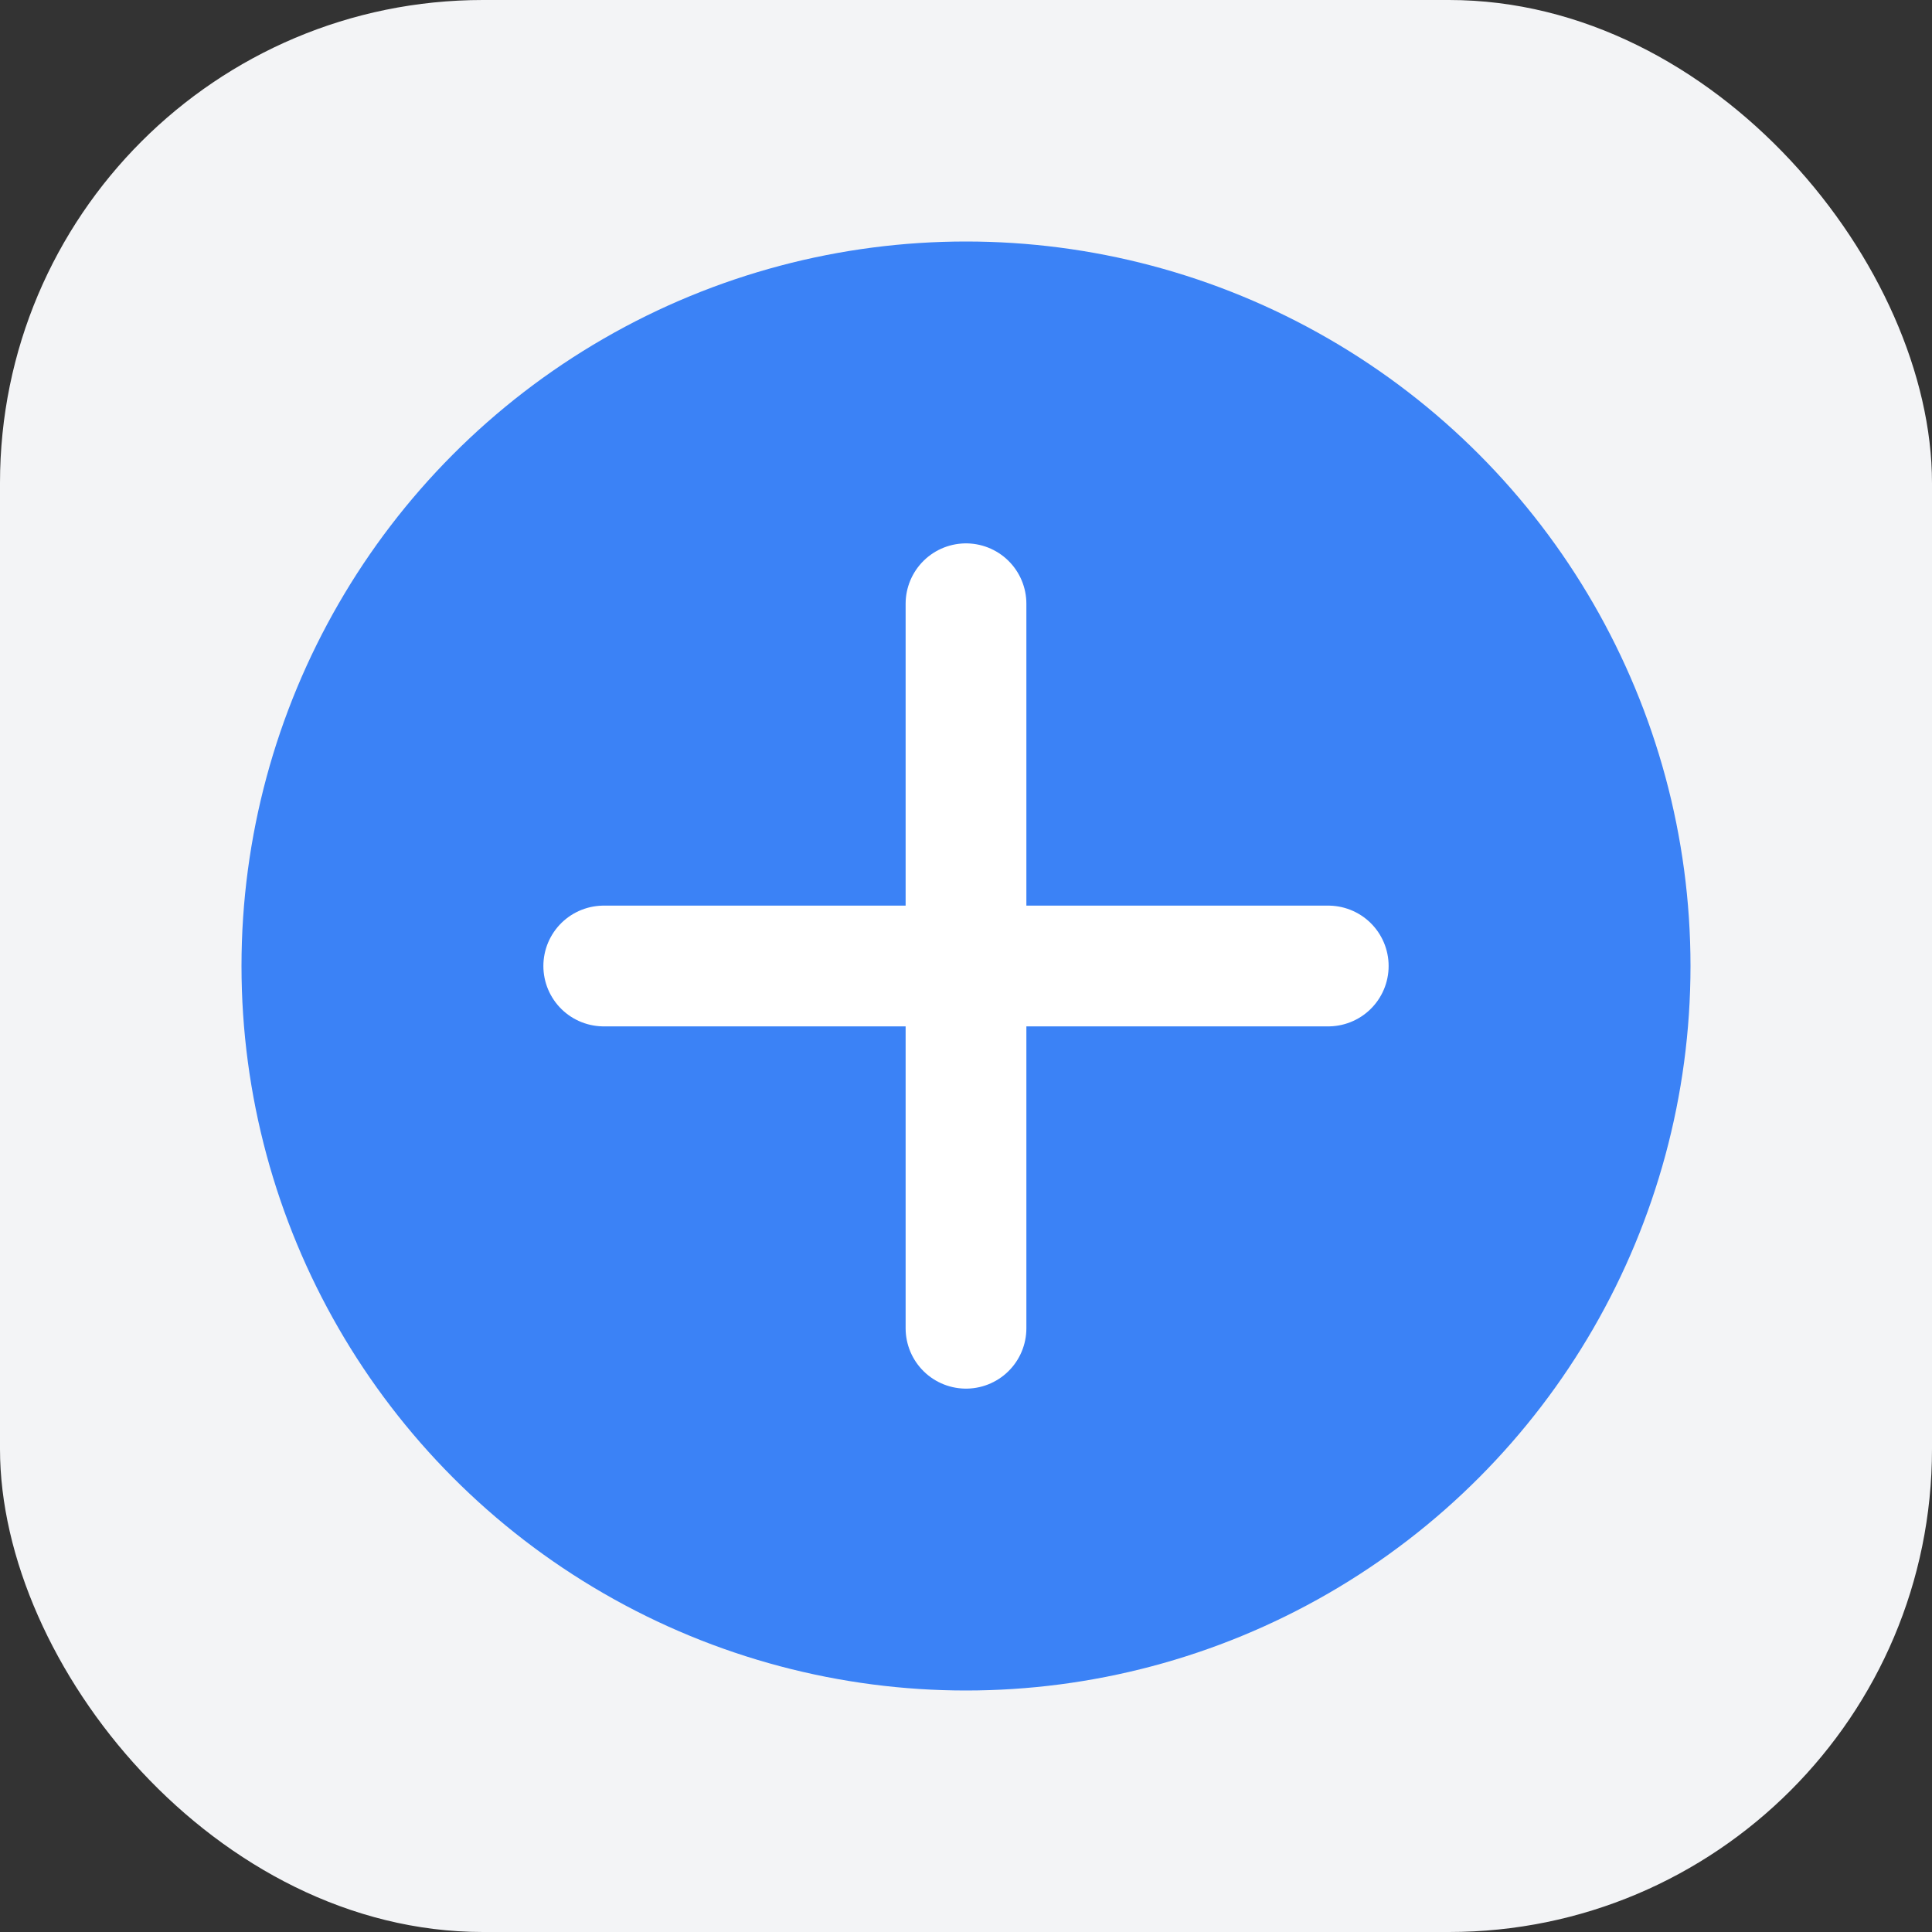
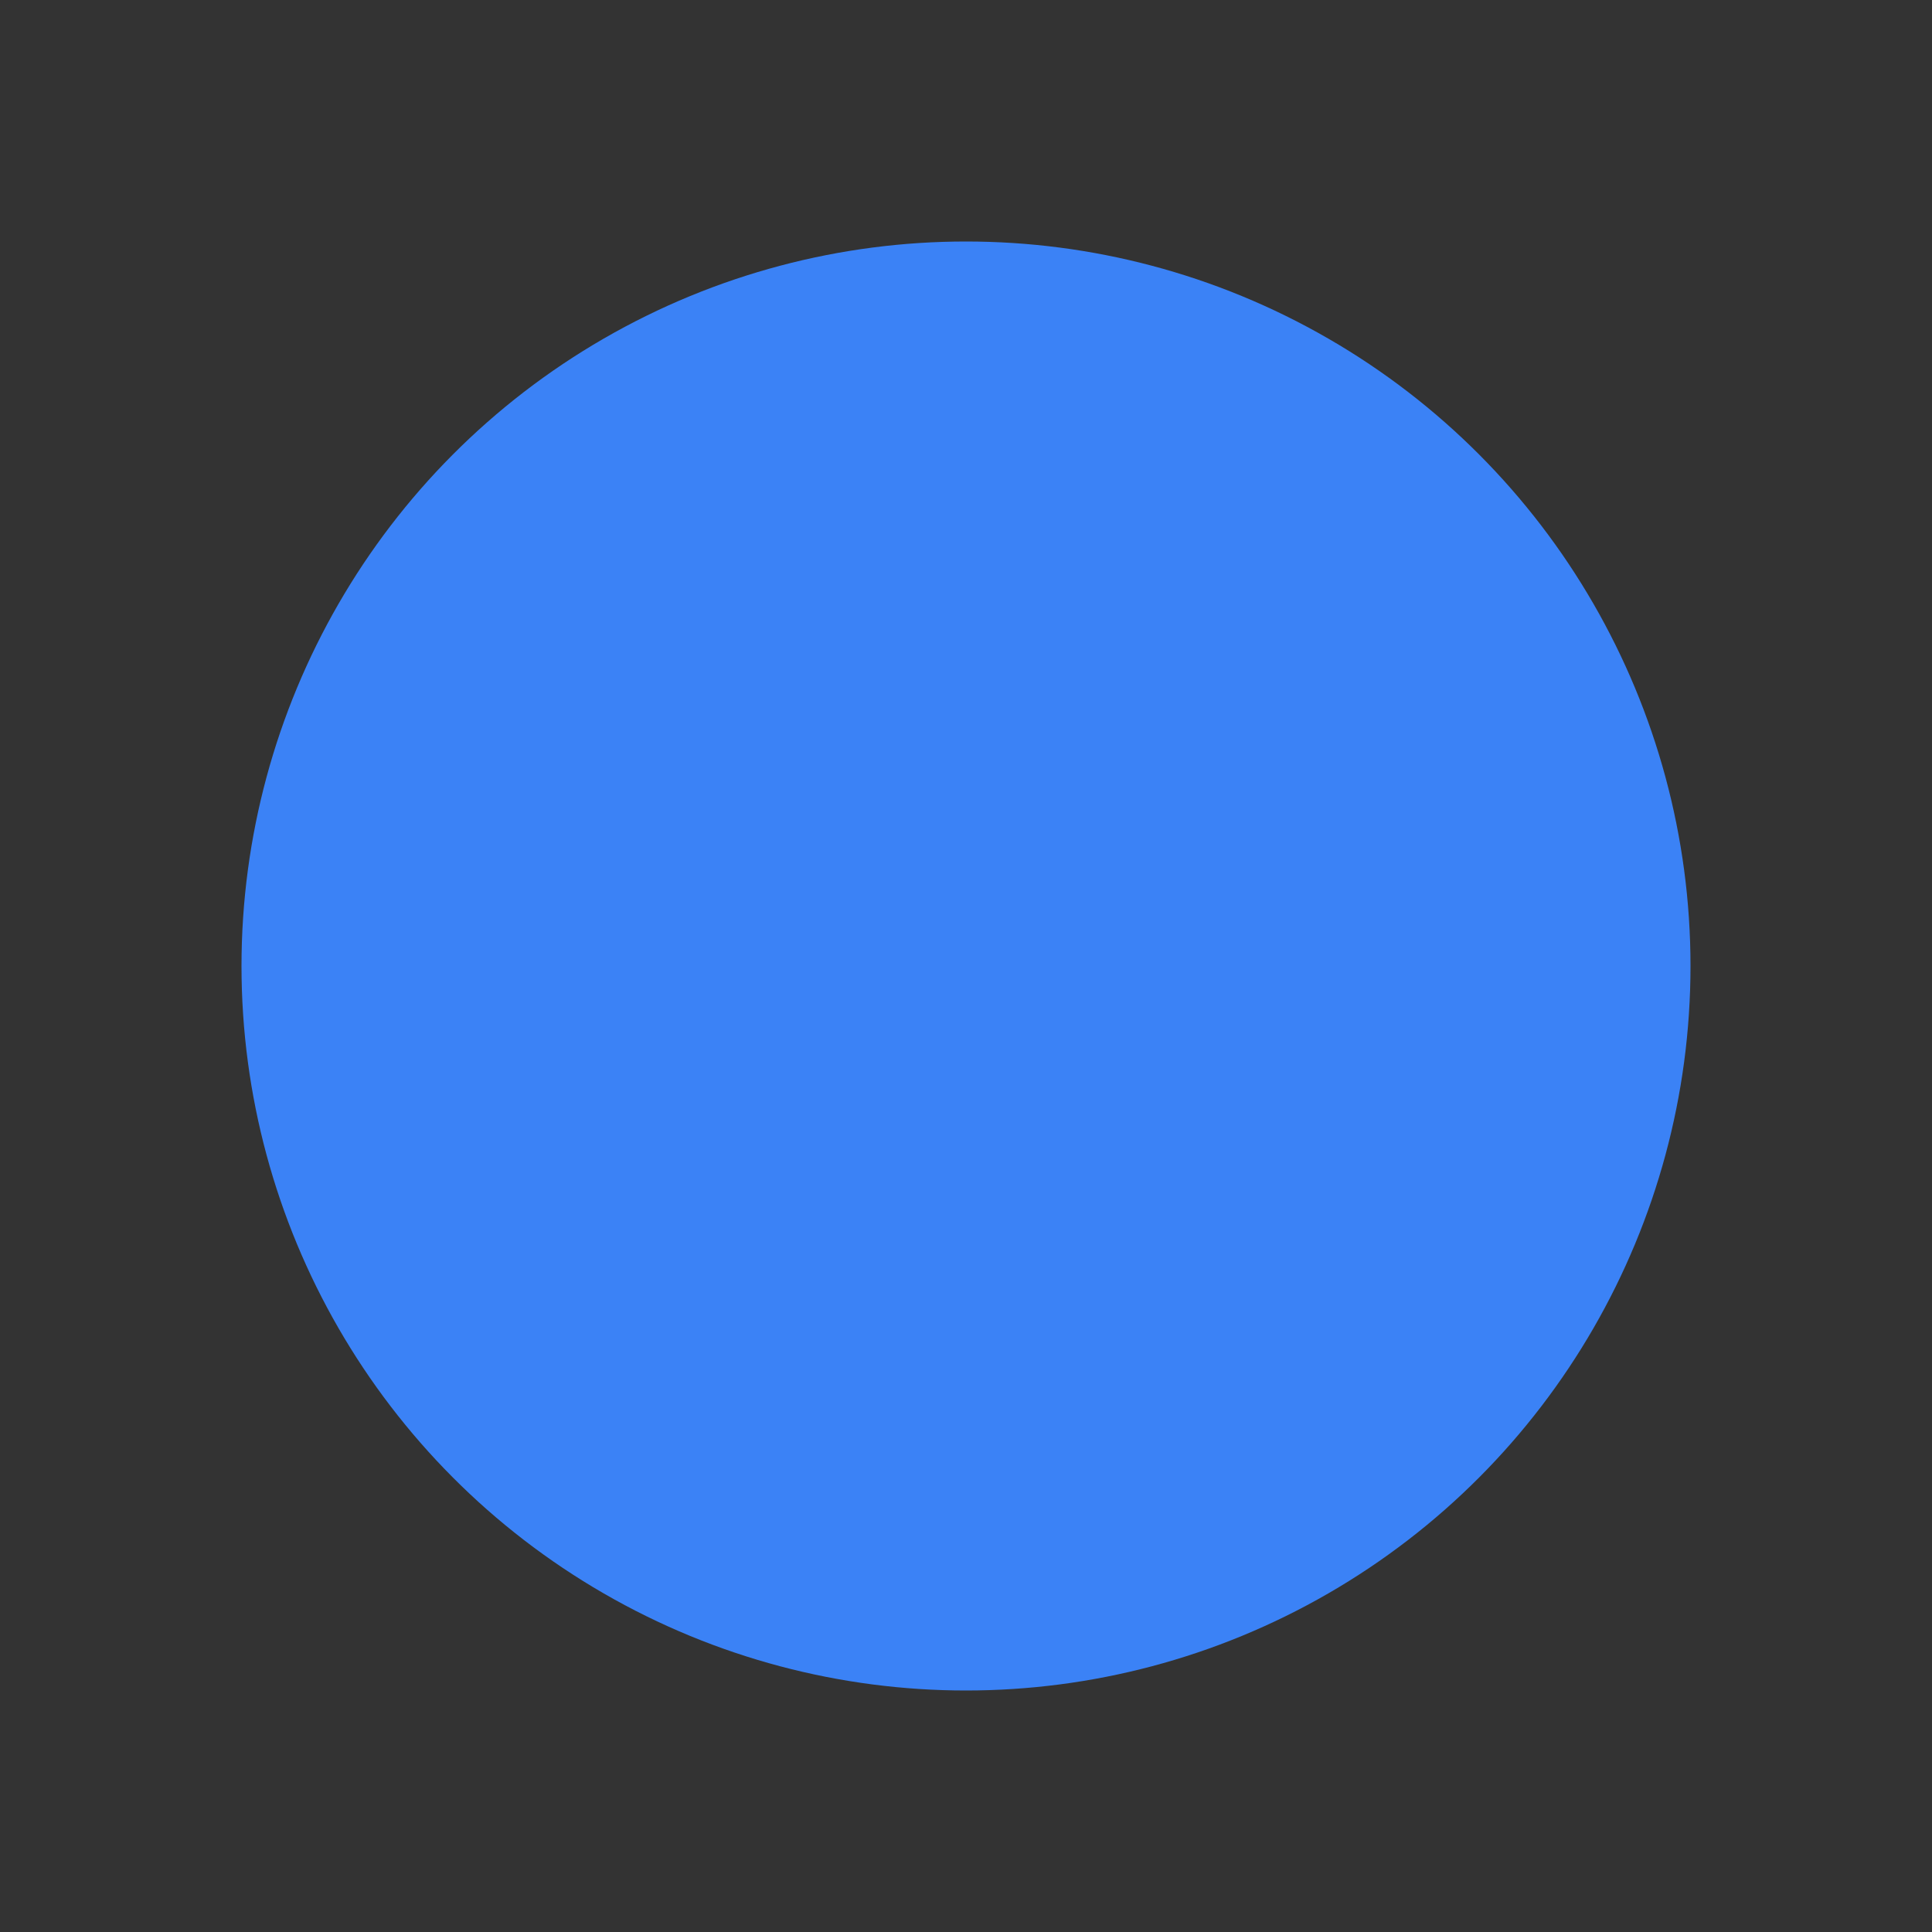
<svg xmlns="http://www.w3.org/2000/svg" width="32" height="32" viewBox="0 0 32 32" fill="none">
  <rect x="0" y="0" width="32" height="32" fill="#333333" stroke="none" />
-   <rect width="32" height="32" rx="8" fill="#f3f4f6" />
  <circle cx="16" cy="16" r="12" fill="#3b82f6" />
-   <path d="M10 16h12M16 10v12" stroke="white" stroke-width="2" stroke-linecap="round" />
</svg>